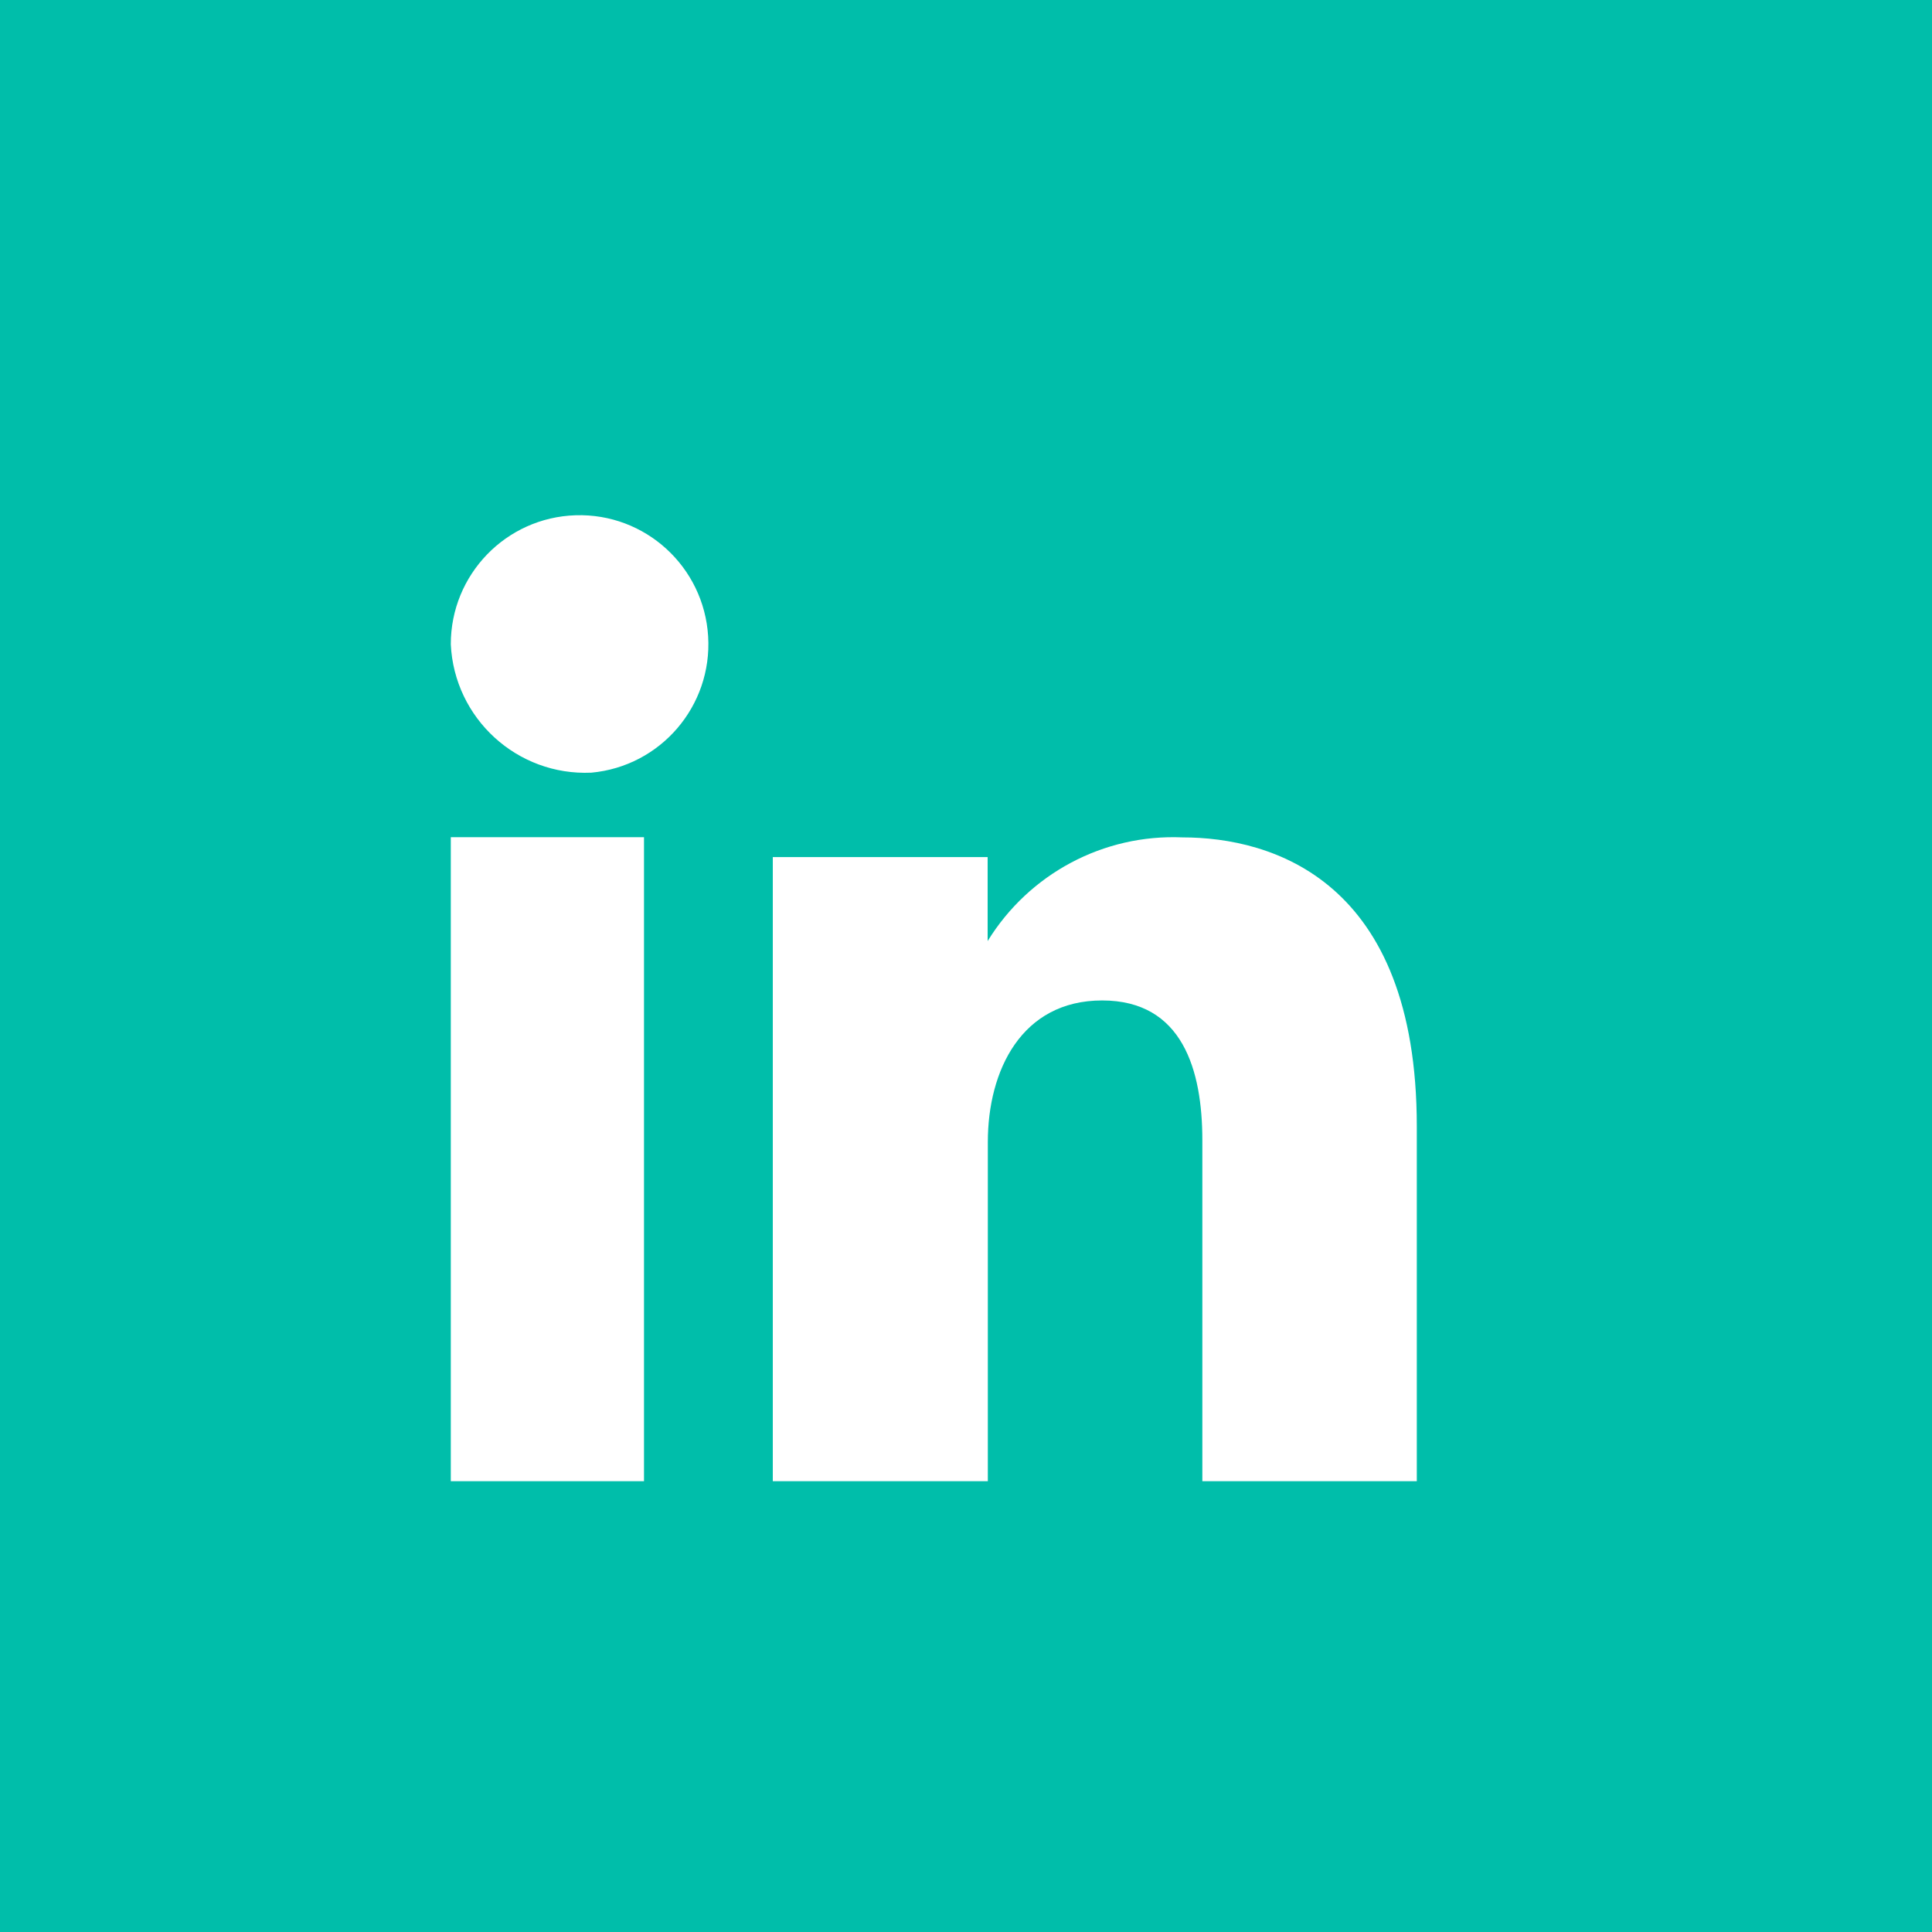
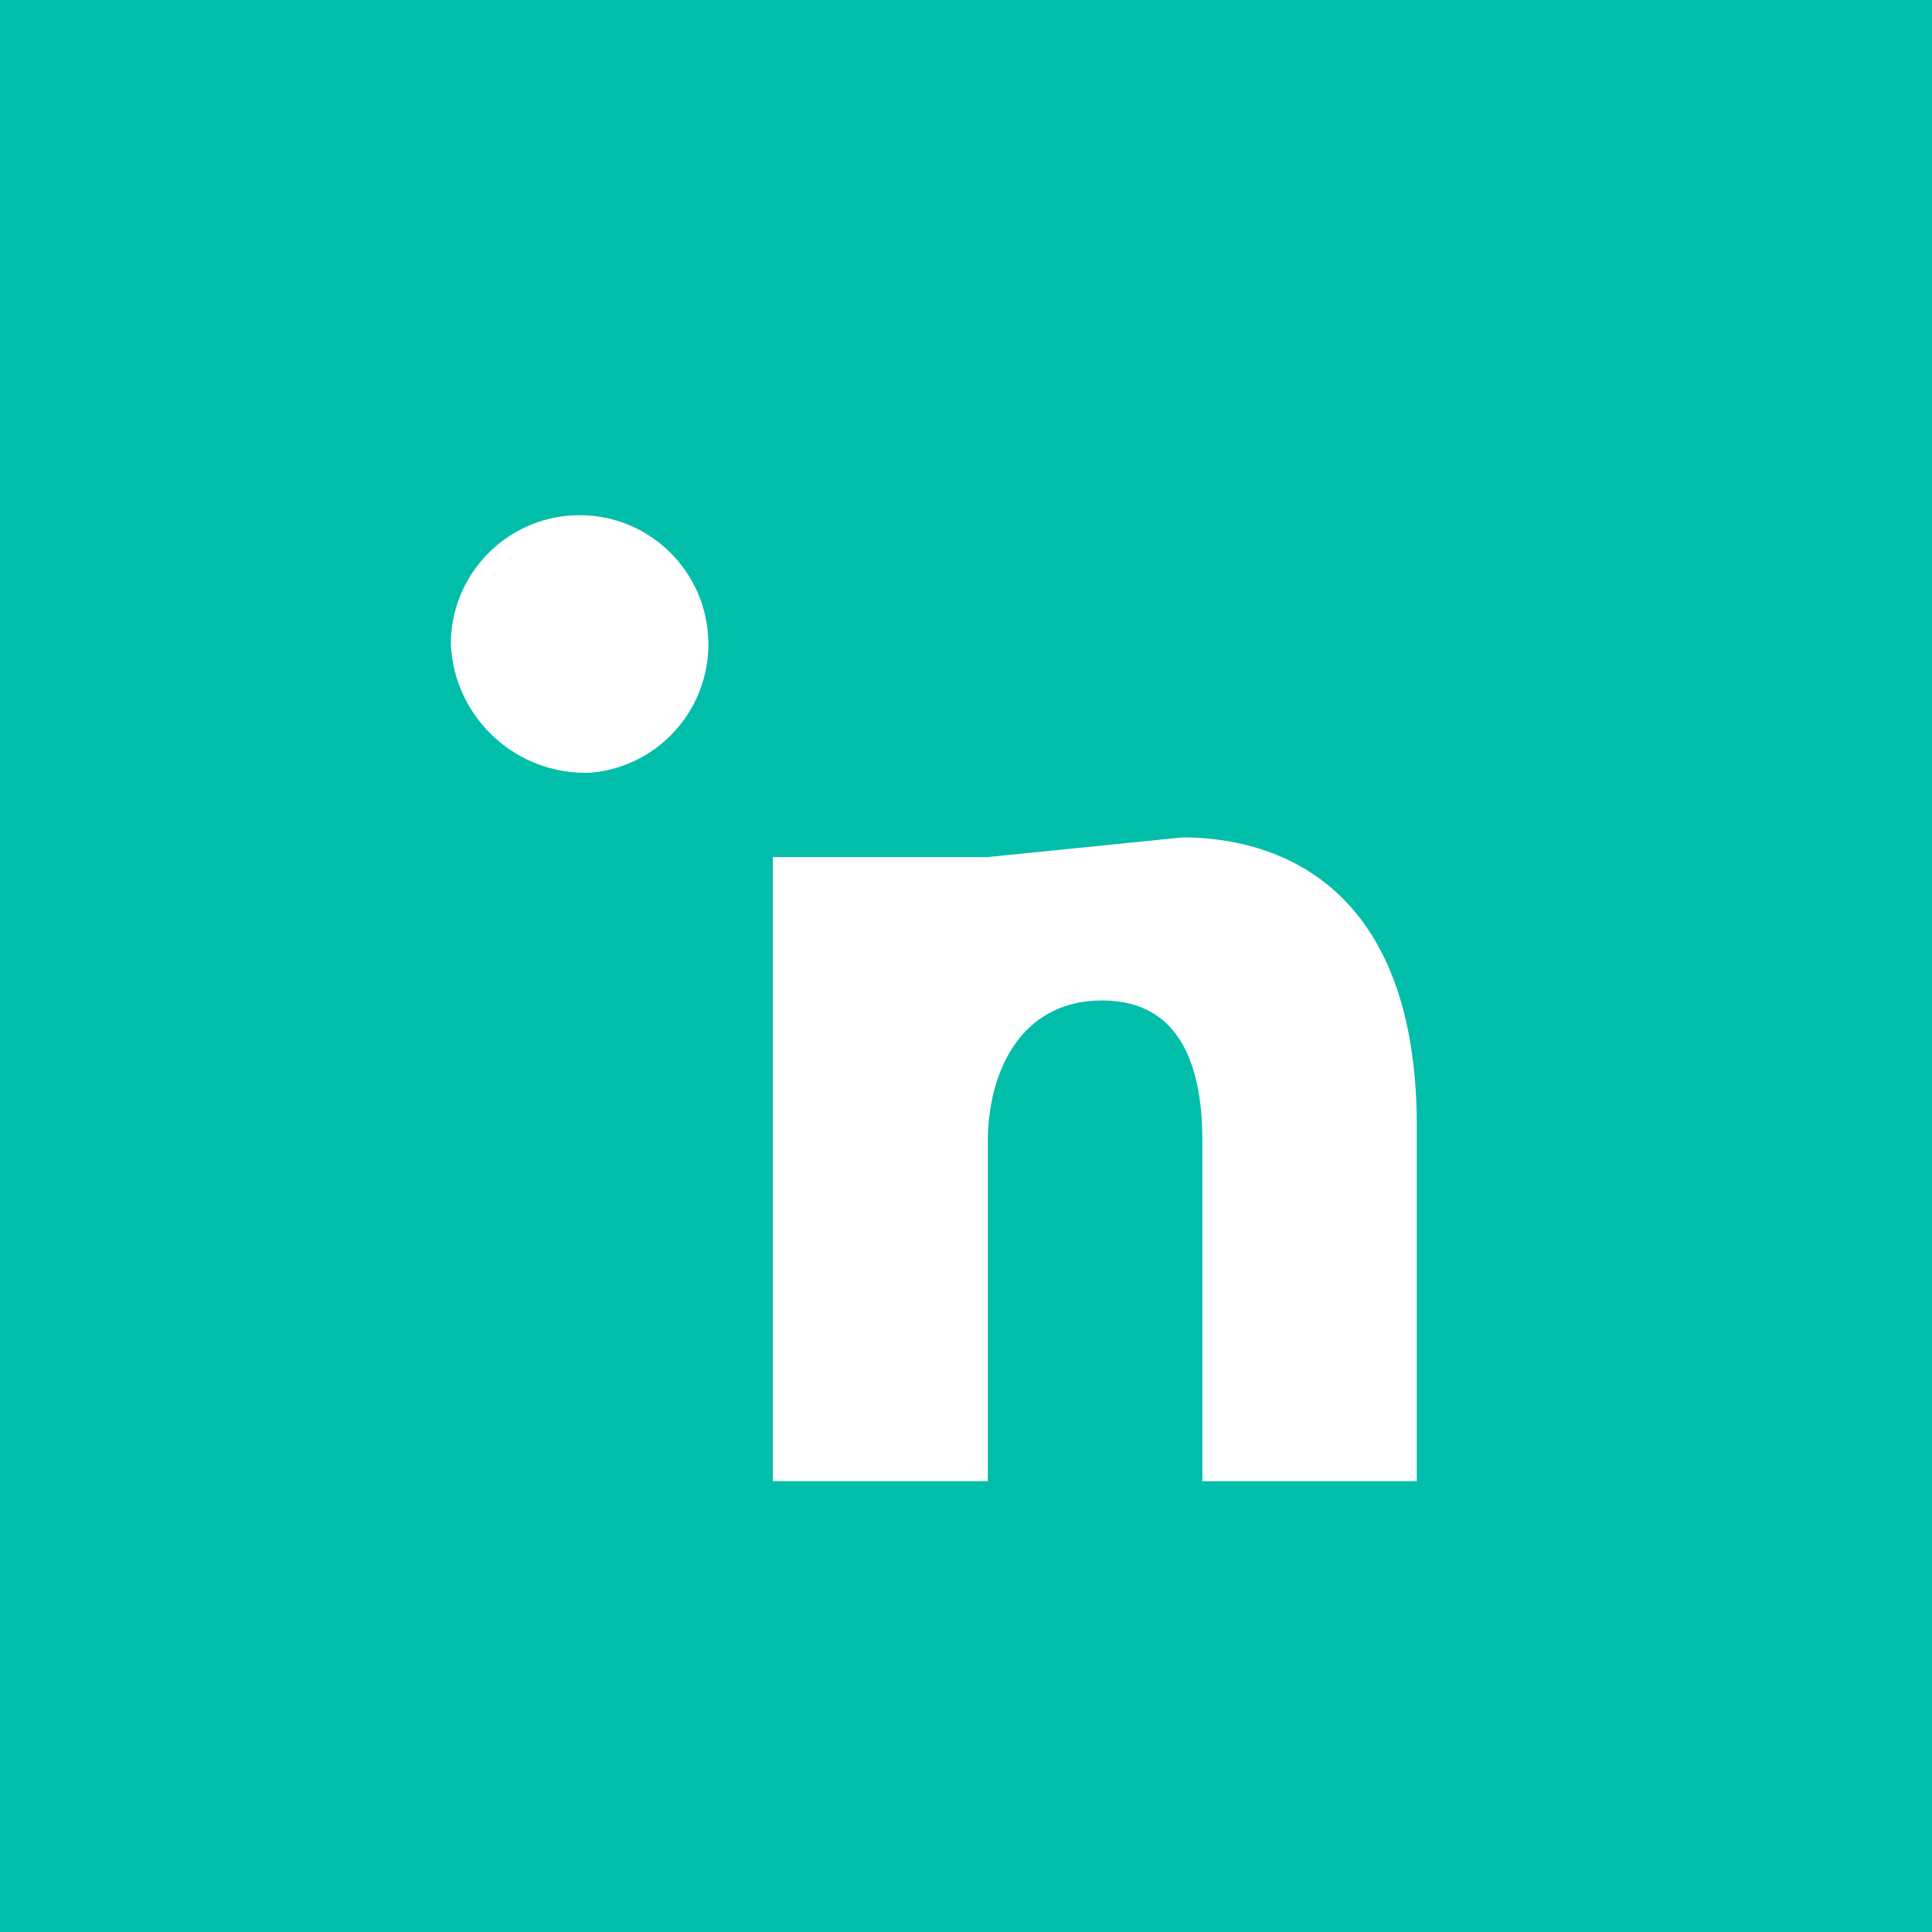
<svg xmlns="http://www.w3.org/2000/svg" width="30px" height="30px" viewBox="0 0 30 30" version="1.1">
  <defs />
  <g id="Symbols" stroke="none" stroke-width="1" fill="none" fill-rule="evenodd">
    <g id="UI/Icons/Social" transform="translate(-71, 0)">
      <rect id="Rectangle_106" fill="#00BEAA" fill-rule="nonzero" x="71" y="0" width="30" height="30" />
      <path d="M80.182,11.998 C81.259,11.899 82.062,10.962 81.996,9.881 C81.93,8.8 81.019,7.967 79.938,8.001 C78.857,8.035 77.999,8.922 78,10.005 C78.055,11.158 79.031,12.049 80.182,11.998" id="Fill-182" fill="#FFFFFF" />
-       <polygon id="Fill-183" fill="#FFFFFF" points="78 23 81 23 81 13 78 13" />
-       <path d="M86.339,17.733 C86.339,16.622 86.863,15.535 88.114,15.535 C89.366,15.535 89.67,16.622 89.67,17.707 L89.67,23 L93,23 L93,17.49 C93,13.663 90.748,13.003 89.362,13.003 C88.137,12.95 86.98,13.566 86.336,14.613 L86.336,13.309 L83,13.309 L83,23 L86.339,23 L86.339,17.733 Z" id="Fill-184" fill="#FFFFFF" />
+       <path d="M86.339,17.733 C86.339,16.622 86.863,15.535 88.114,15.535 C89.366,15.535 89.67,16.622 89.67,17.707 L89.67,23 L93,23 L93,17.49 C93,13.663 90.748,13.003 89.362,13.003 L86.336,13.309 L83,13.309 L83,23 L86.339,23 L86.339,17.733 Z" id="Fill-184" fill="#FFFFFF" />
    </g>
  </g>
</svg>